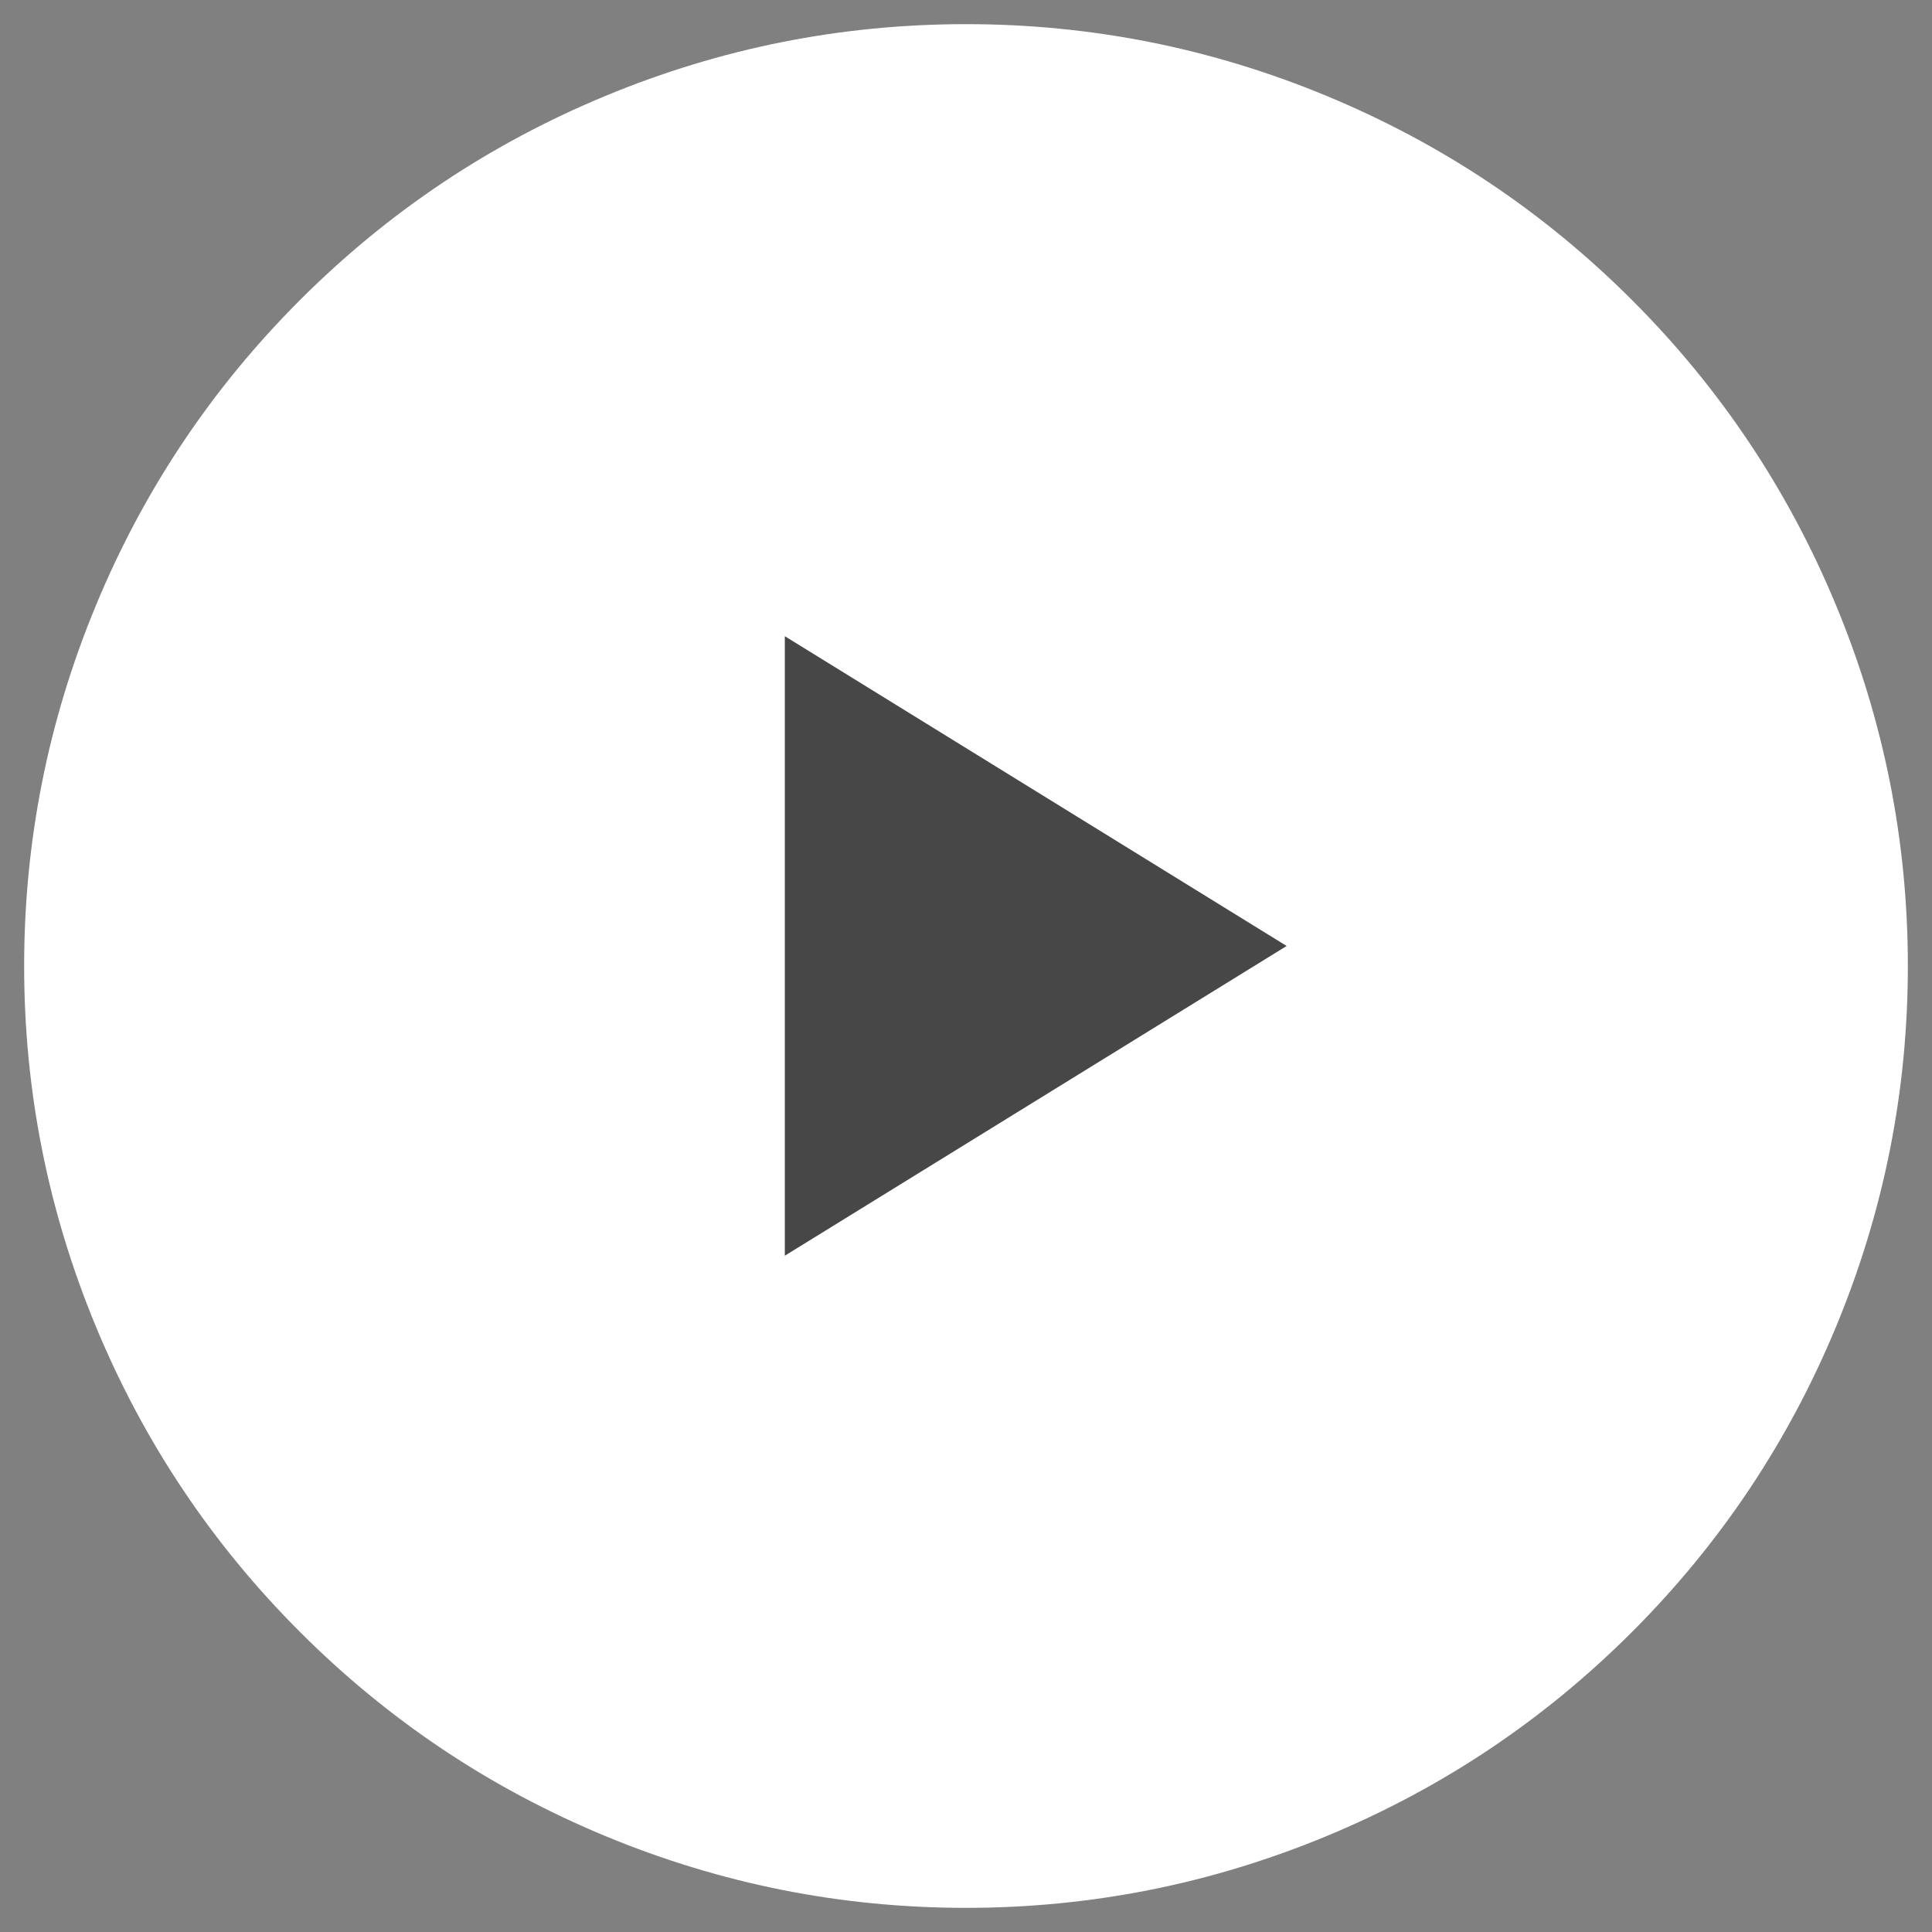
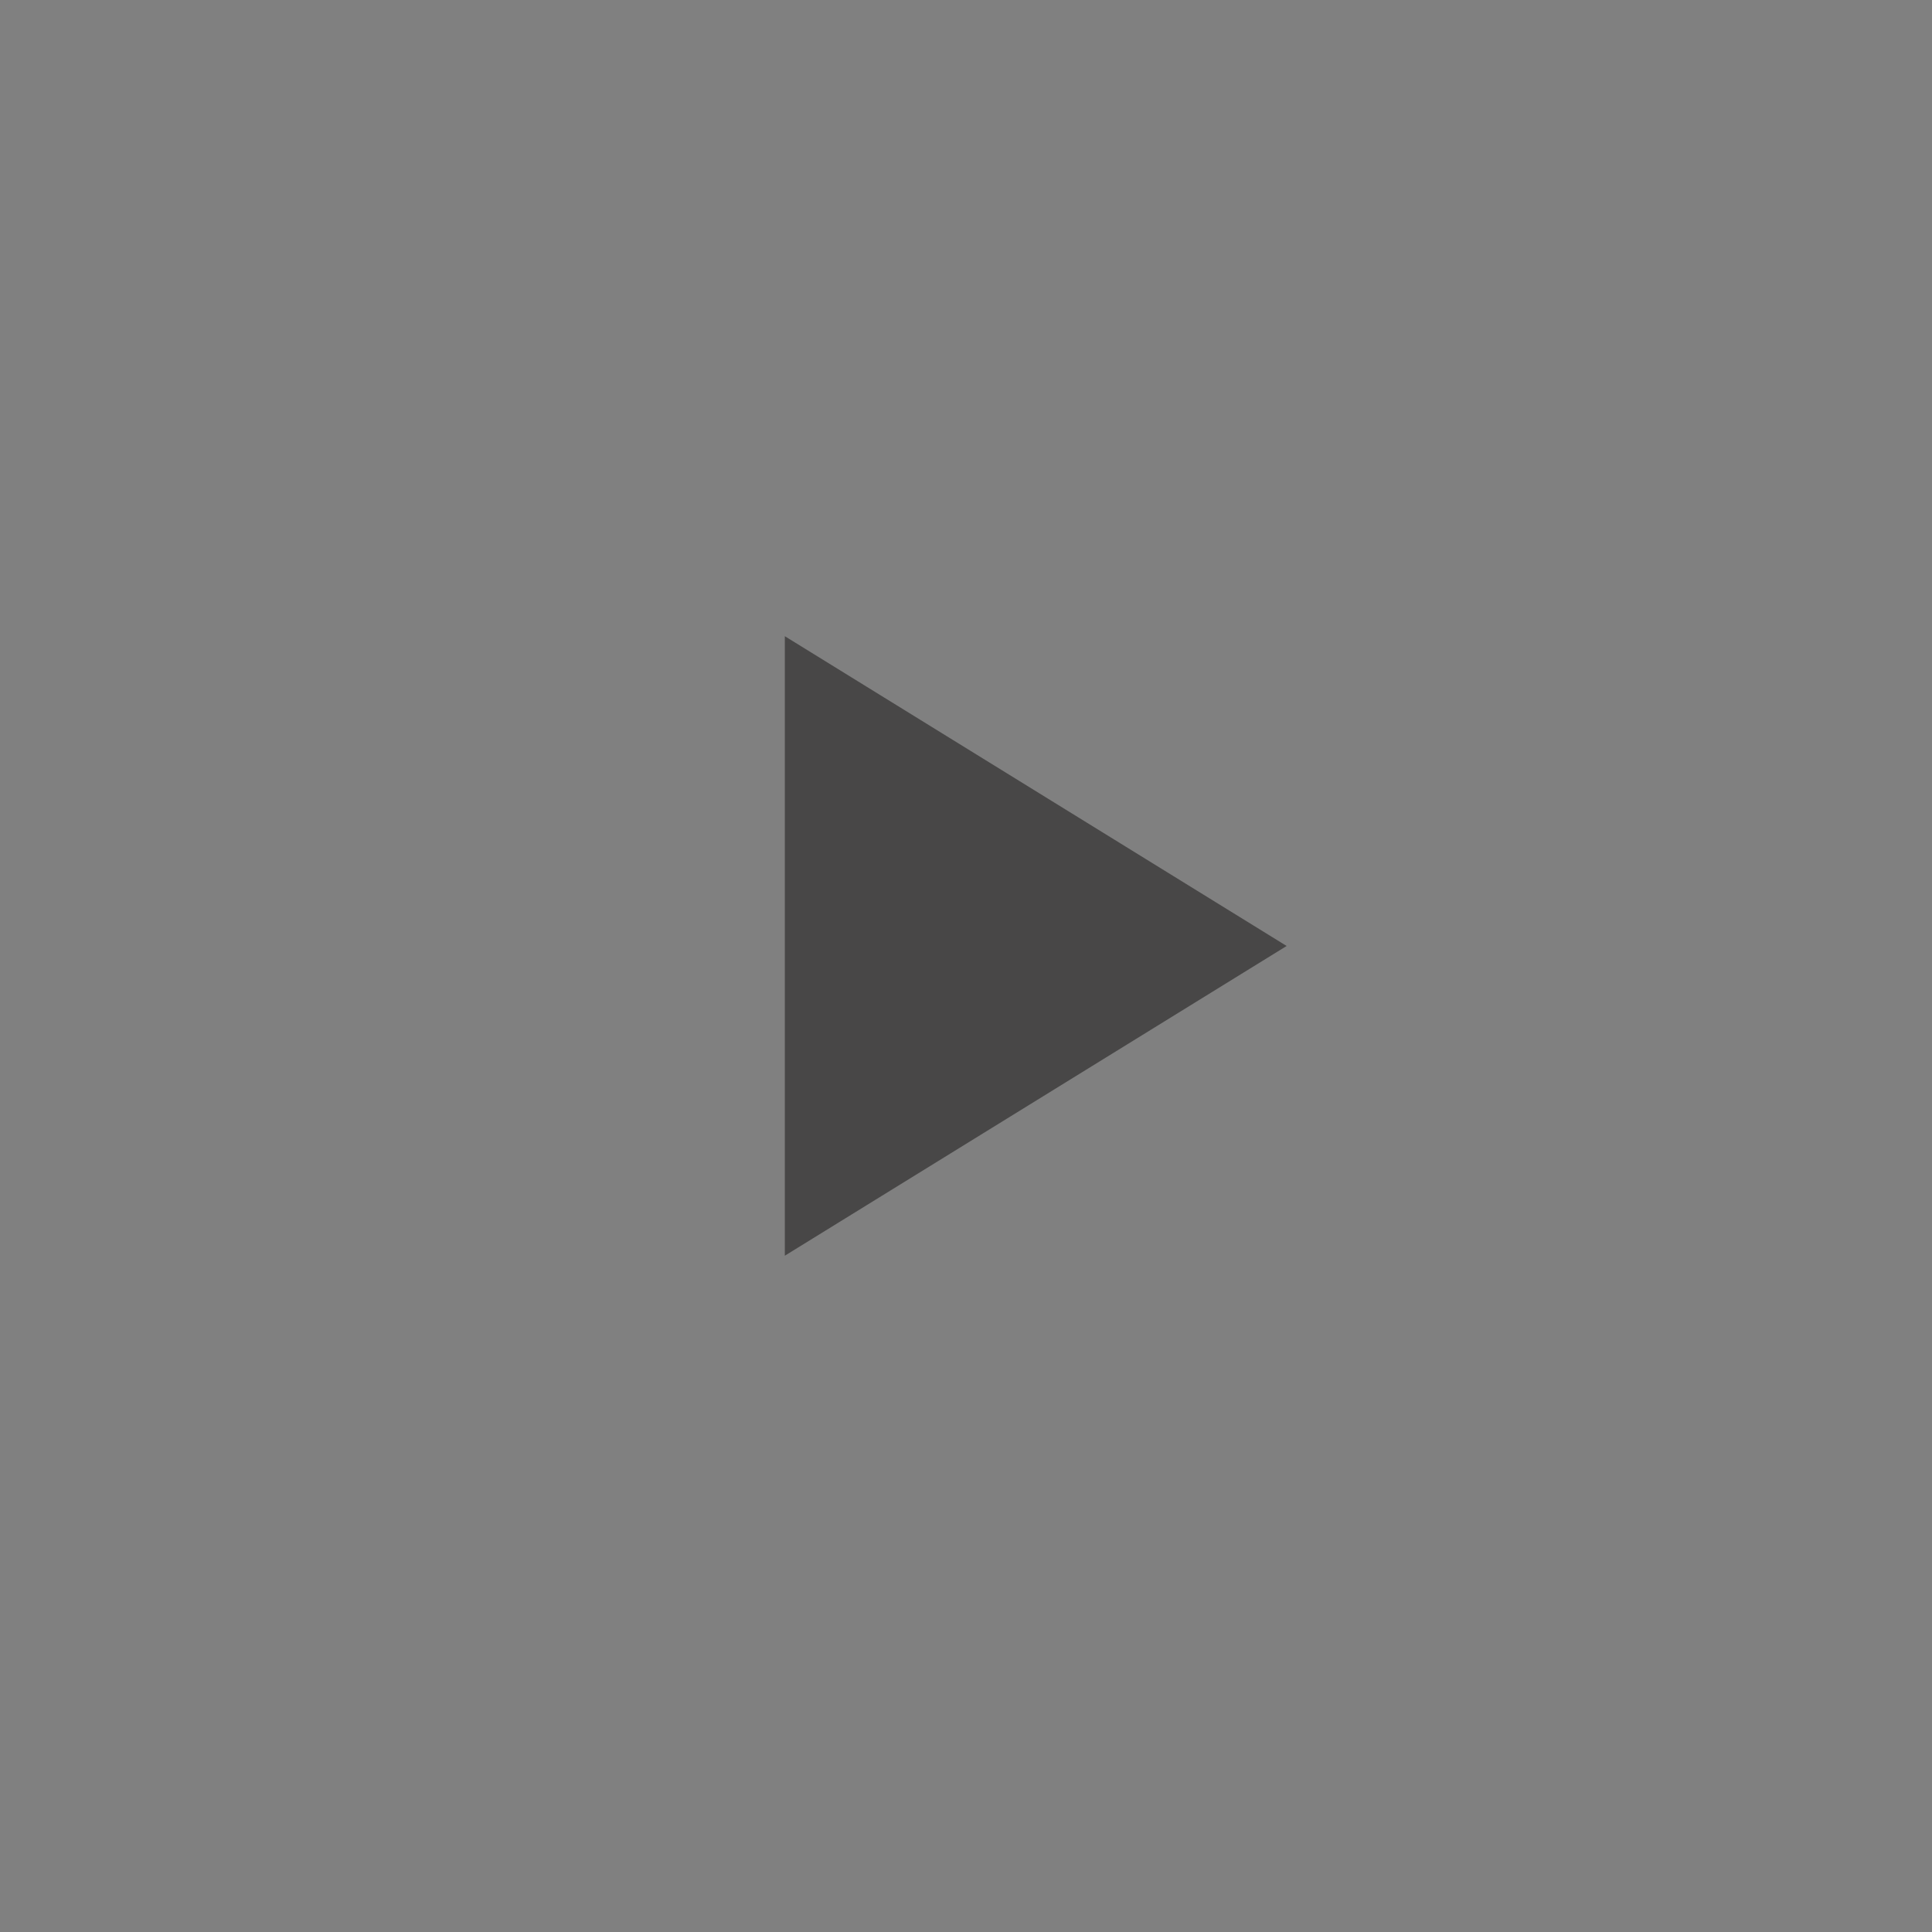
<svg xmlns="http://www.w3.org/2000/svg" version="1.1" id="Layer_1" x="0px" y="0px" width="80px" height="80px" viewBox="0 0 80 80" enable-background="new 0 0 80 80" xml:space="preserve">
  <rect x="0" y="0" width="80" height="80" fill="#808080" stroke="none" />
-   <path fill="#FFFFFF" d="M79,40c0,5.172-0.989,10.146-2.969,14.925s-4.797,8.995-8.454,12.652s-7.874,6.475-12.652,8.454  S45.172,79,40,79s-10.146-0.989-14.925-2.969c-4.778-1.979-8.996-4.797-12.652-8.454c-3.657-3.657-6.475-7.874-8.454-12.652  S1,45.172,1,40s0.99-10.146,2.969-14.925s4.797-8.995,8.454-12.652c3.657-3.657,7.875-6.475,12.652-8.454  C29.854,1.989,34.828,1,40,1s10.146,0.989,14.925,2.969s8.995,4.797,12.652,8.454s6.475,7.874,8.454,12.652S79,34.828,79,40z" />
  <polygon fill="#484747" points="32.498,26.344 32.498,51.996 53.277,39.171 " />
</svg>